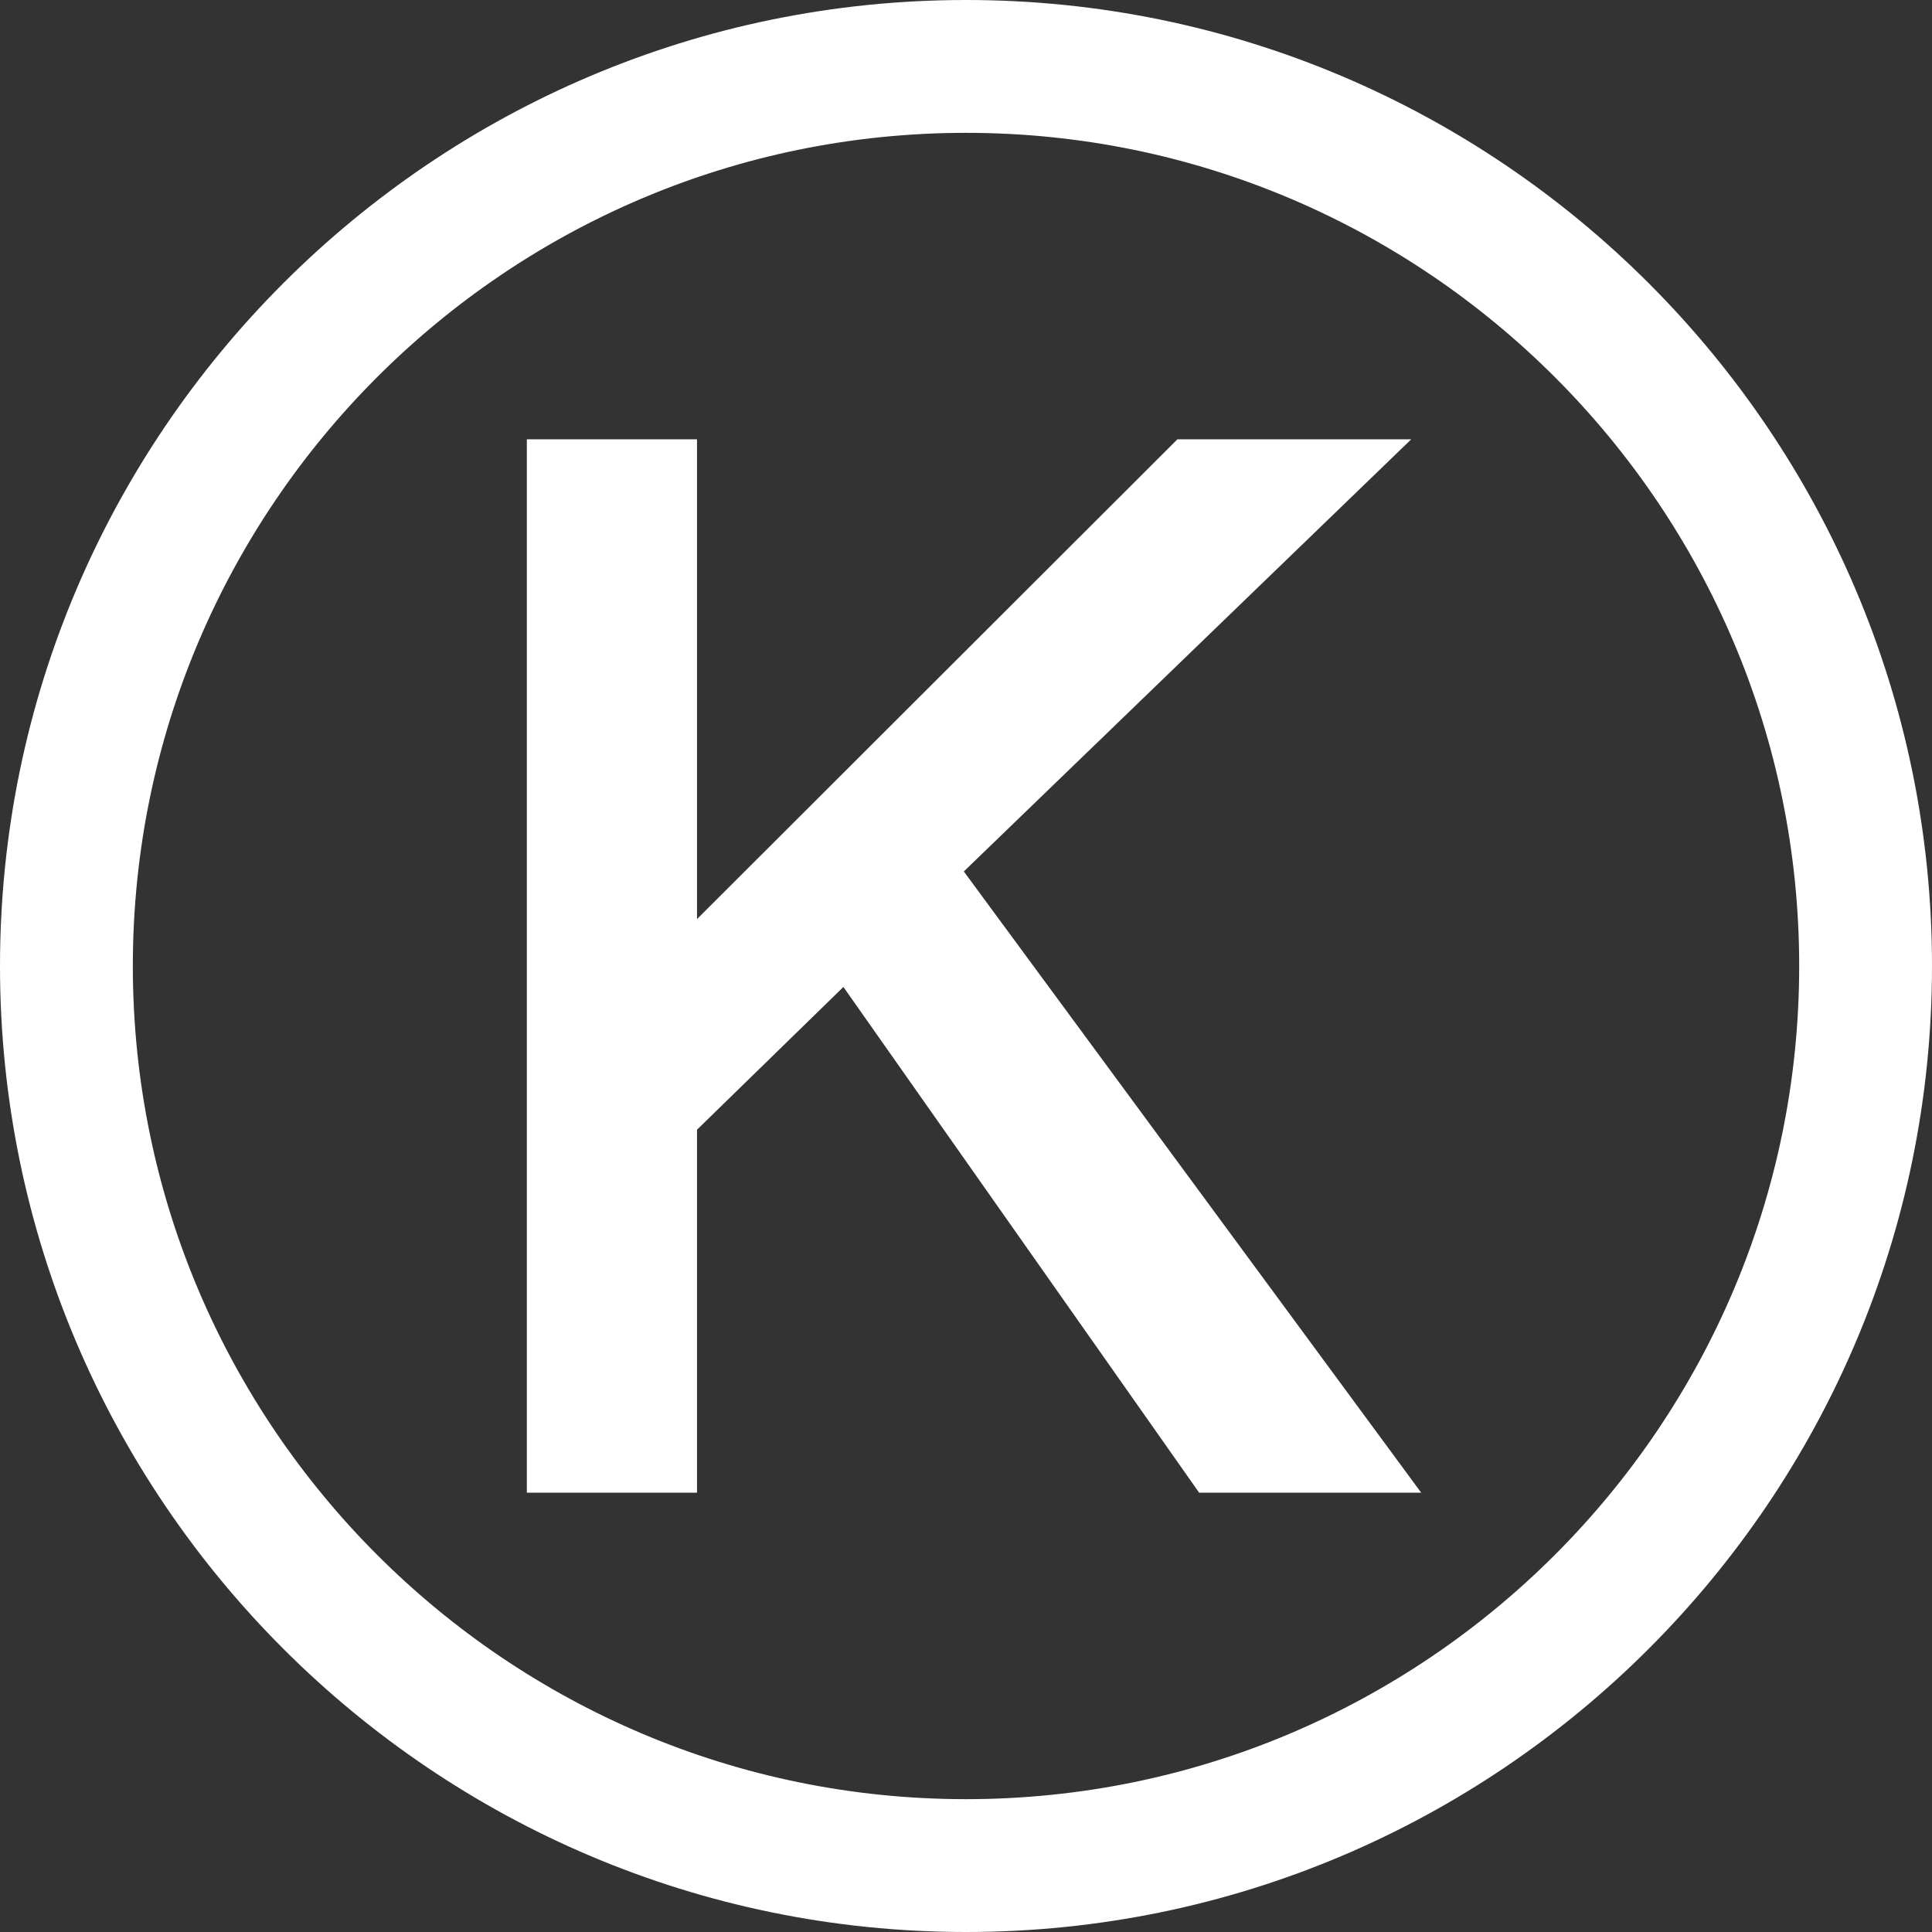
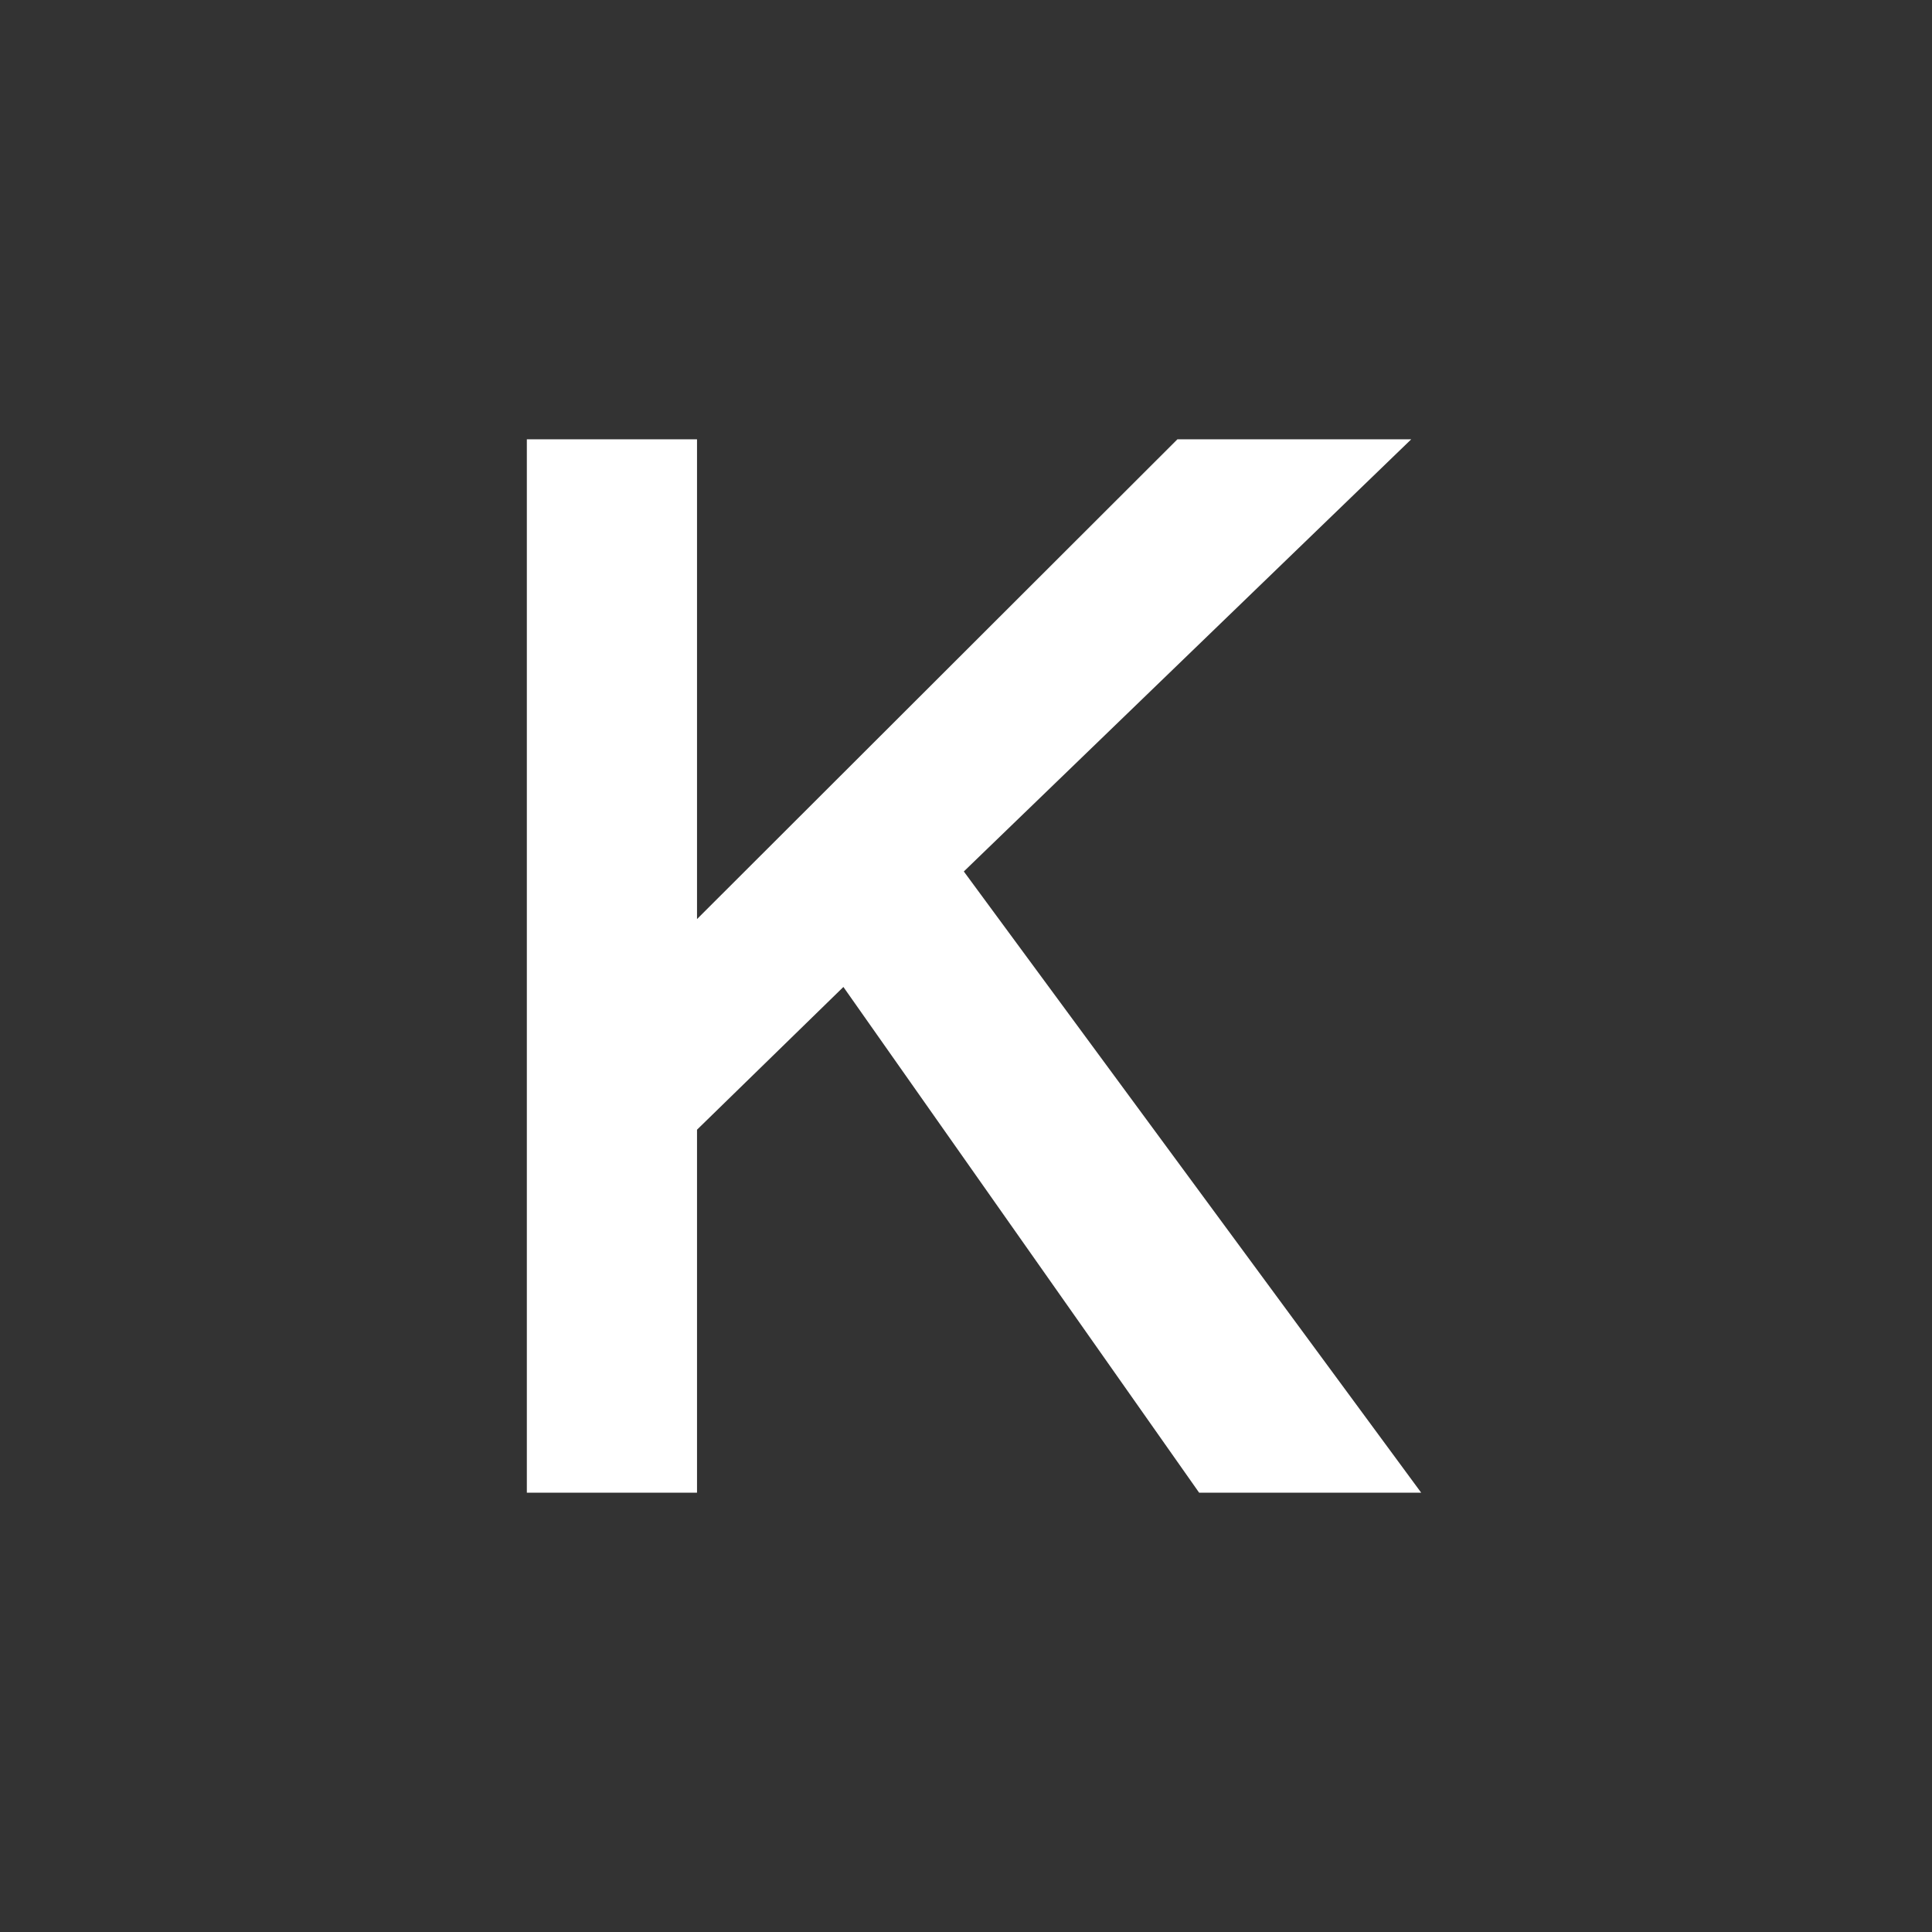
<svg xmlns="http://www.w3.org/2000/svg" viewBox="0 0 713.11 713.11" data-name="Calque 1" id="Calque_1">
  <rect x="0" y="0" width="713.11" height="713.11" fill="#333333" stroke="none" />
  <defs>
    <style>
      .cls-1 {
        fill: #fff;
      }
    </style>
  </defs>
-   <path d="M356.56,0C159.95,0,0,159.95,0,356.55s159.95,356.56,356.56,356.56,356.55-159.95,356.55-356.56S553.16,0,356.56,0ZM664.09,356.55c0,169.57-137.96,307.53-307.53,307.53S49.03,526.13,49.03,356.55,186.99,49.03,356.56,49.03s307.53,137.96,307.53,307.53Z" class="cls-1" />
  <polygon points="355.75 321.66 520.89 162.15 434.59 162.15 257.27 339.24 257.27 162.15 194.46 162.15 194.46 550.96 257.27 550.96 257.27 416.98 311.3 364.29 442.61 550.96 524.57 550.96 355.75 321.66" class="cls-1" />
</svg>